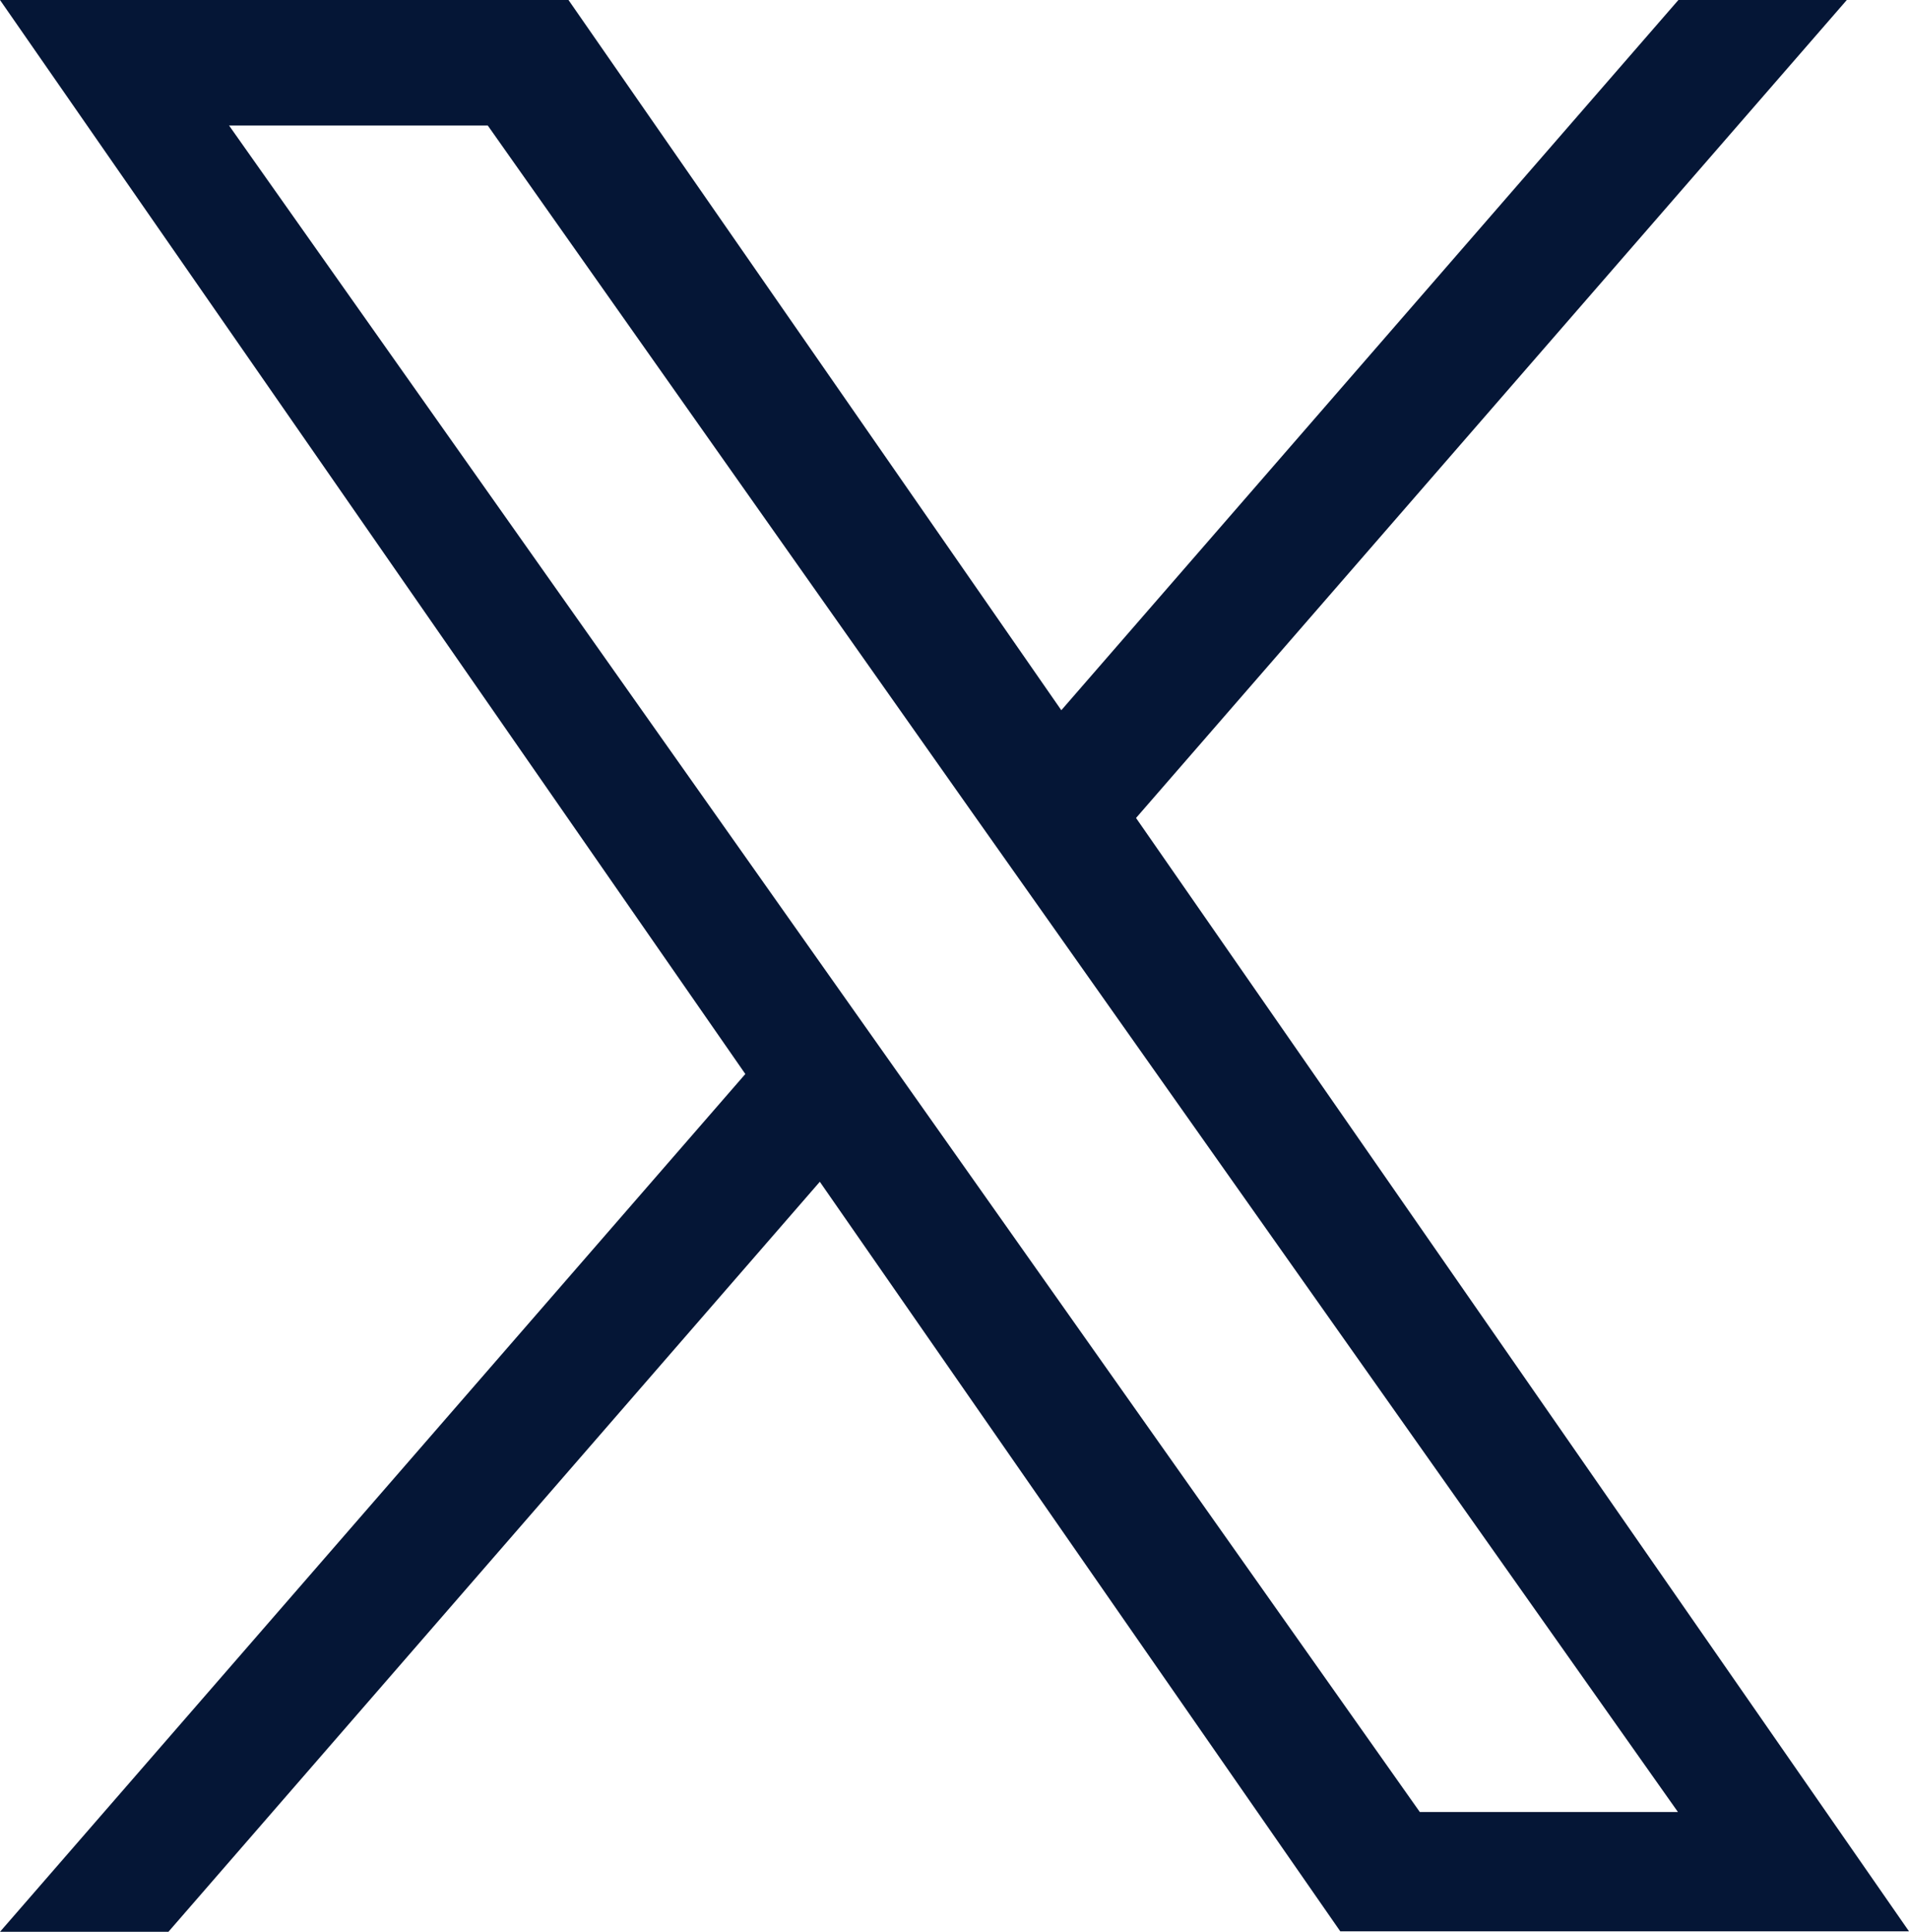
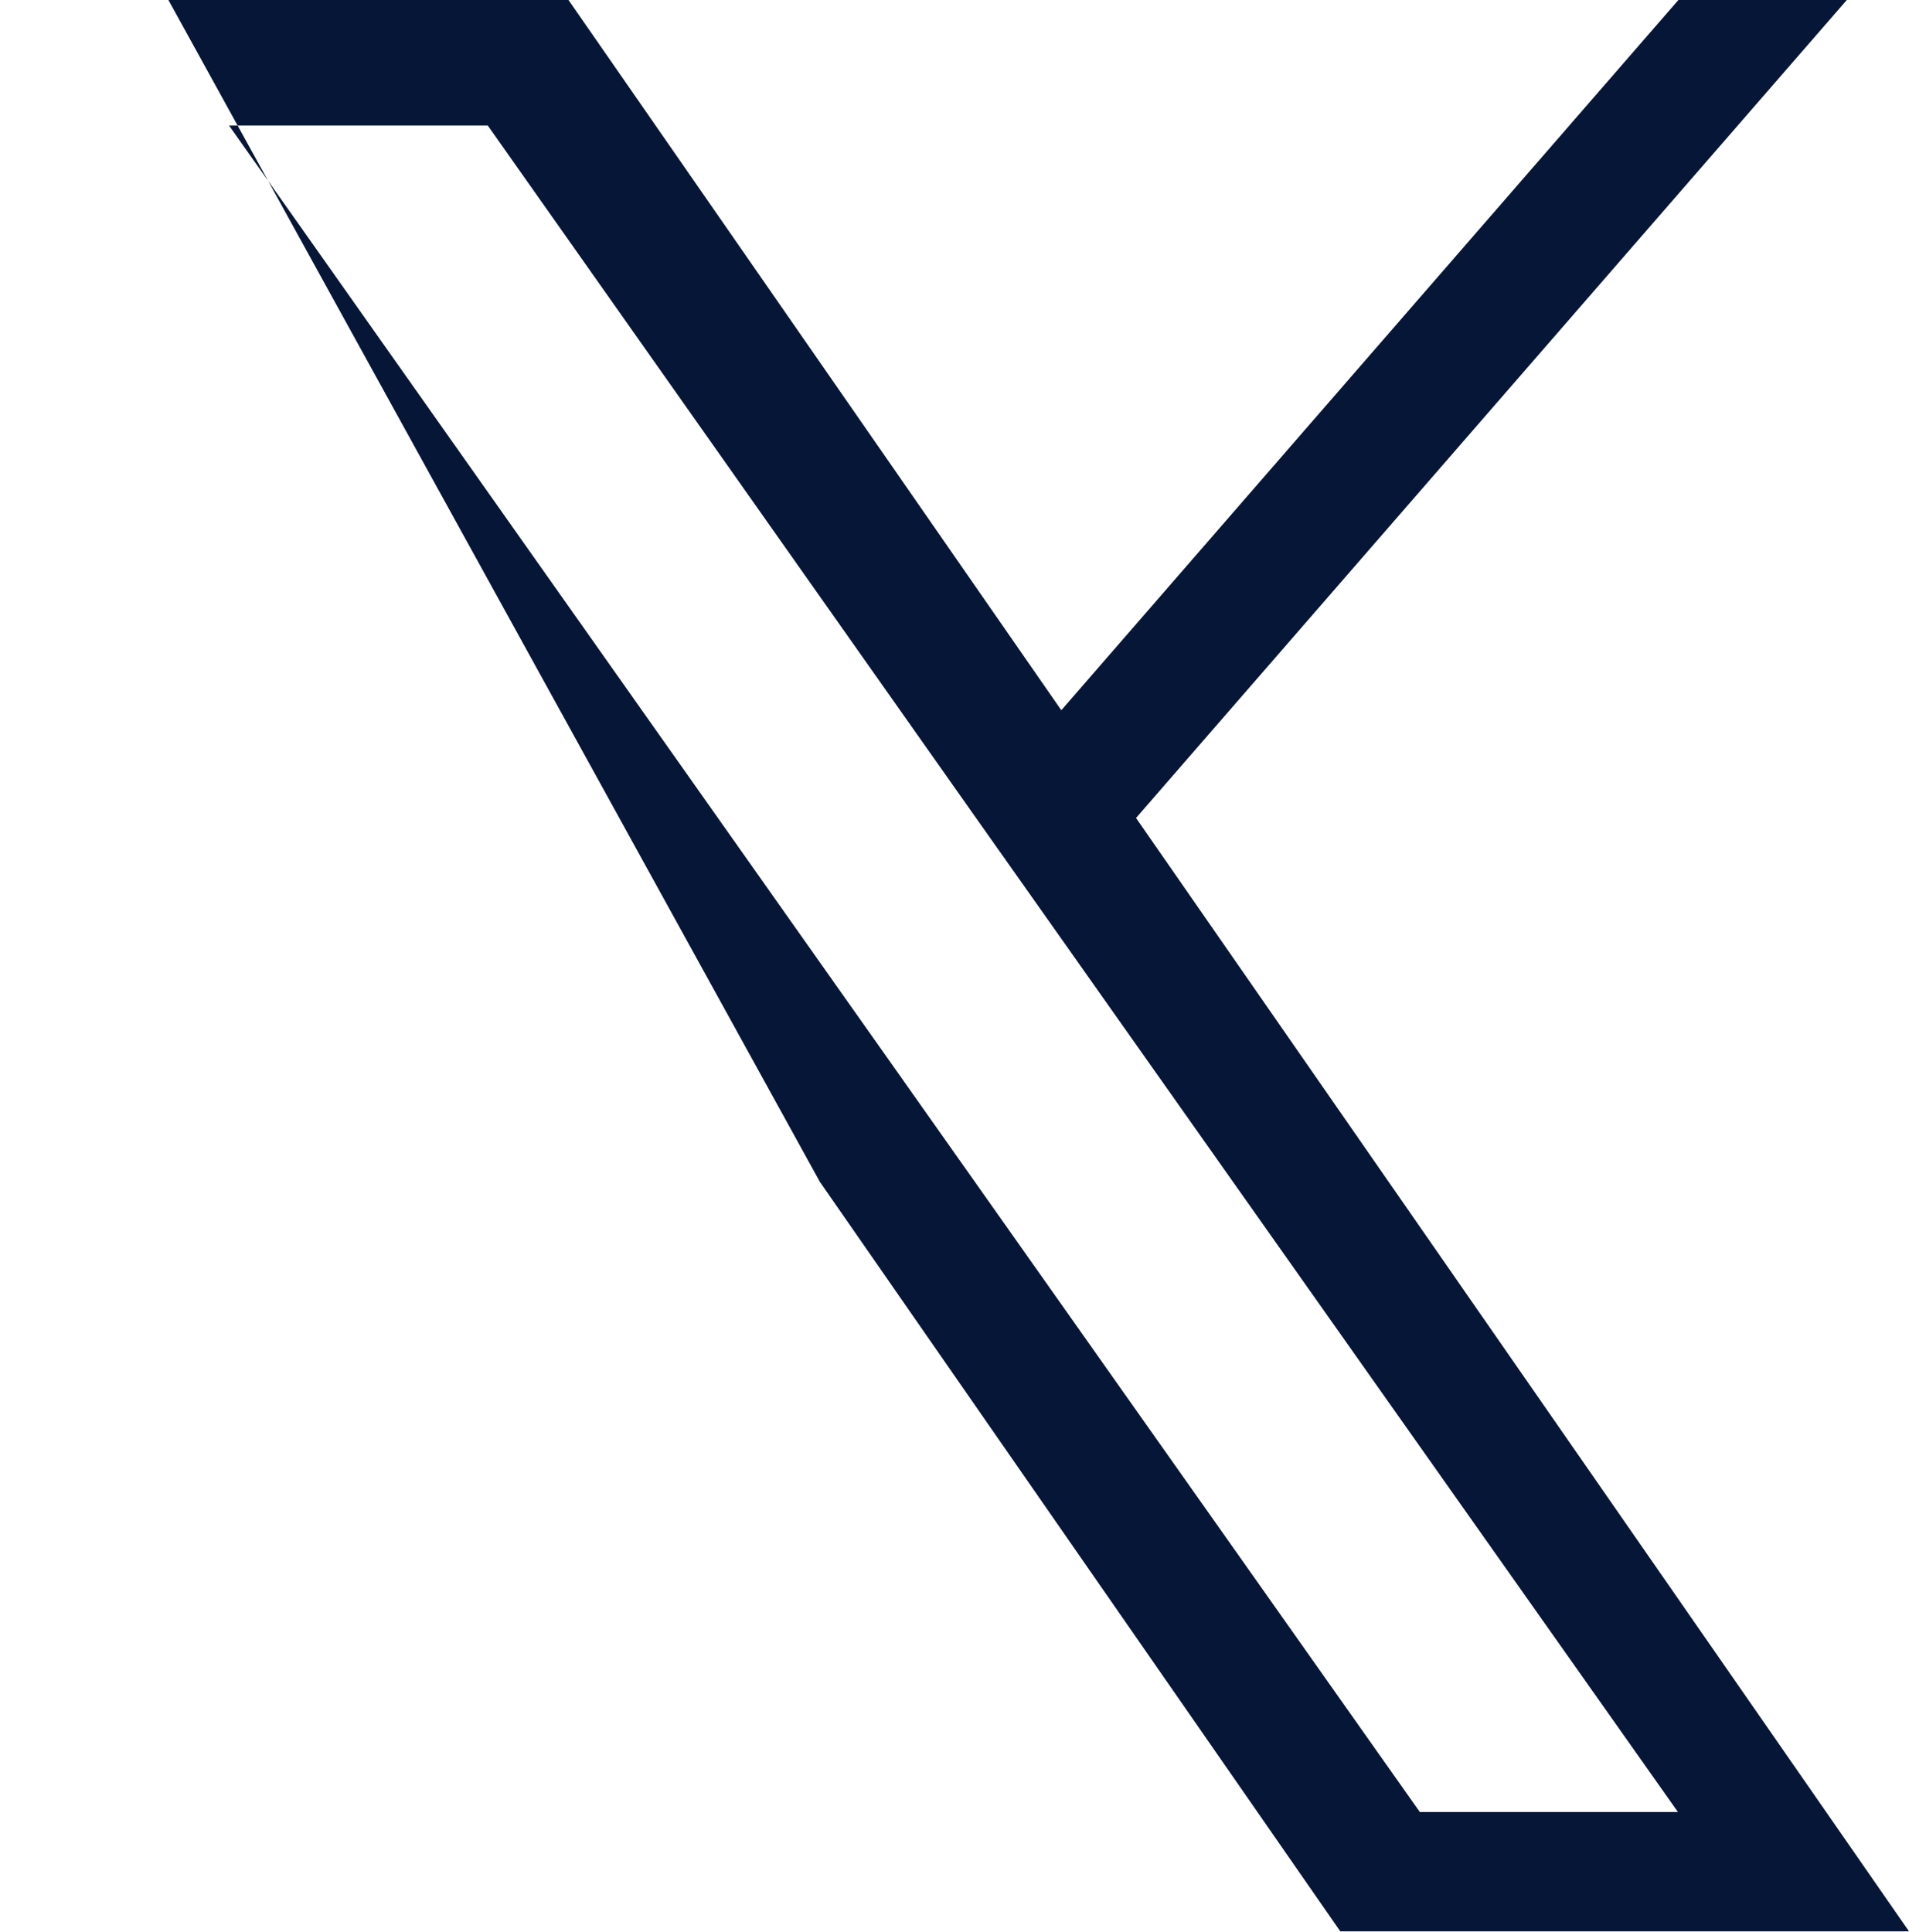
<svg xmlns="http://www.w3.org/2000/svg" width="16.3" height="16.494" viewBox="0 0 16.3 16.494">
-   <path id="Path_76887" data-name="Path 76887" d="M7.731,9.251h0l-.645-.913L1.956,1.072H4.165L8.3,6.936l.645.913,5.382,7.622H12.123ZM14.331,0,9.062,6.064,4.854,0H0L6.364,9.17,0,16.494H1.438L7,10.09l4.444,6.4H16.3L9.7,6.984h0L15.769,0Z" fill="#051636" />
+   <path id="Path_76887" data-name="Path 76887" d="M7.731,9.251h0l-.645-.913L1.956,1.072H4.165L8.3,6.936l.645.913,5.382,7.622H12.123ZM14.331,0,9.062,6.064,4.854,0H0H1.438L7,10.09l4.444,6.4H16.3L9.7,6.984h0L15.769,0Z" fill="#051636" />
</svg>